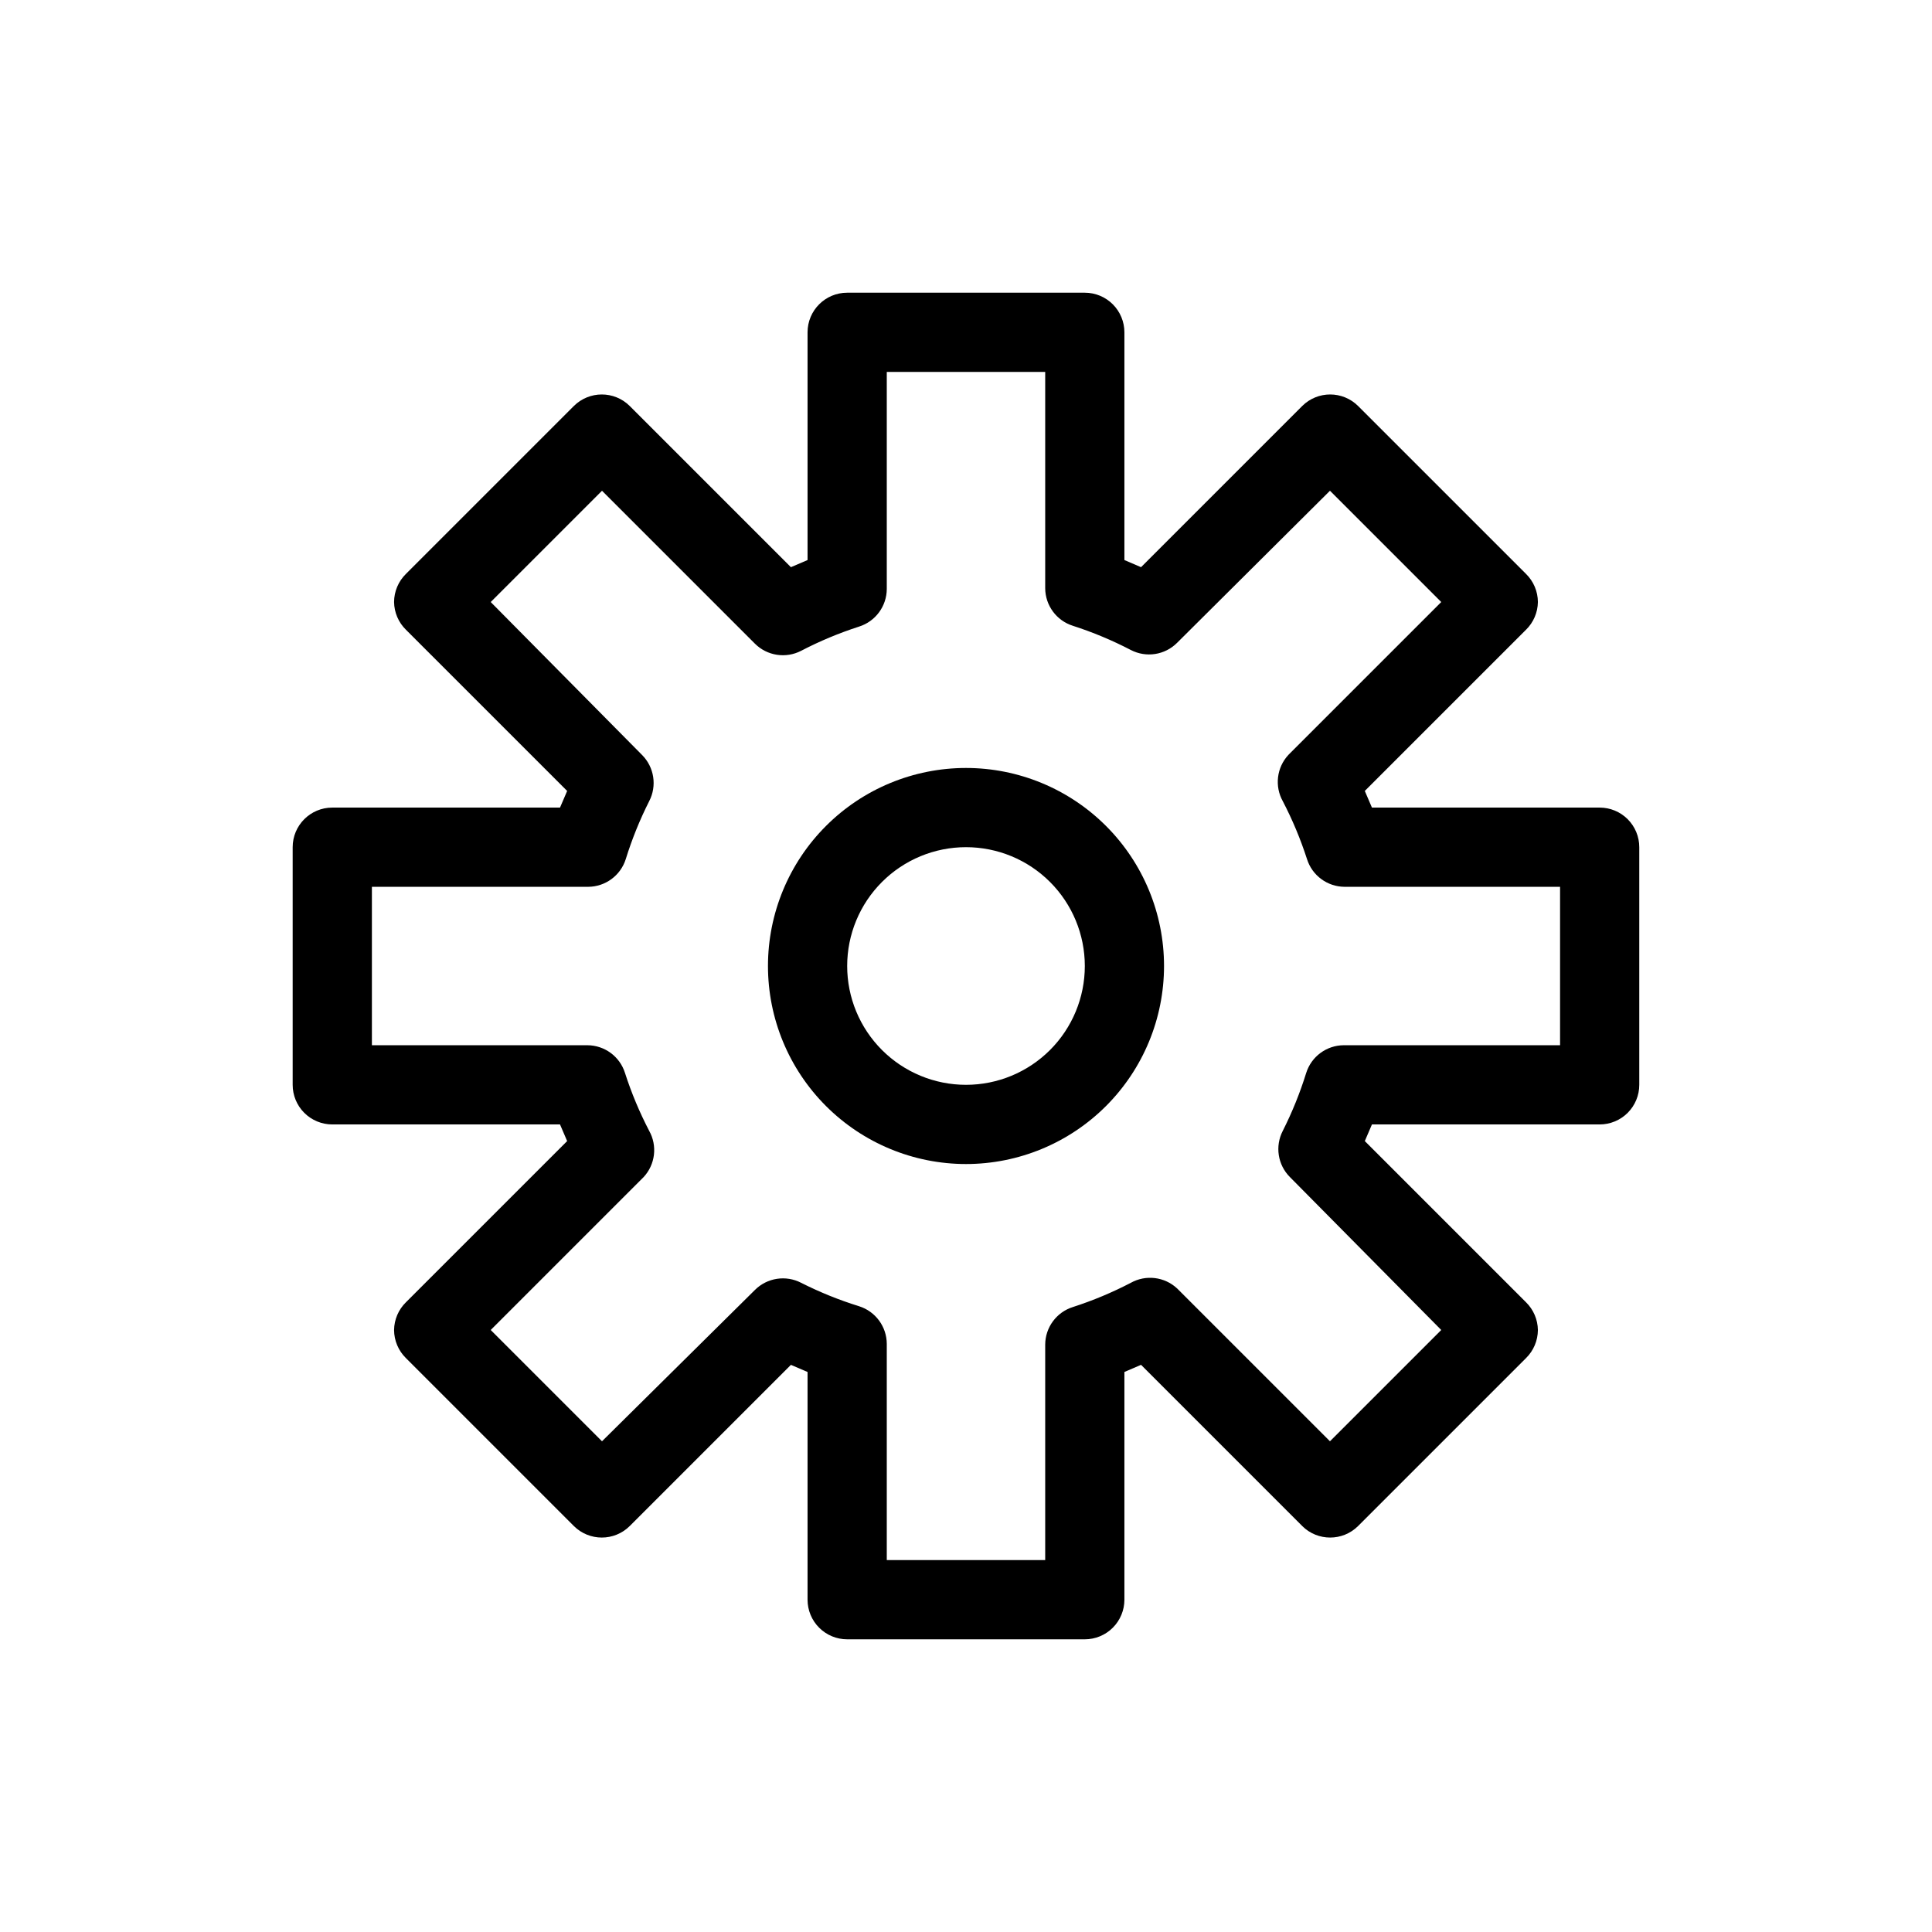
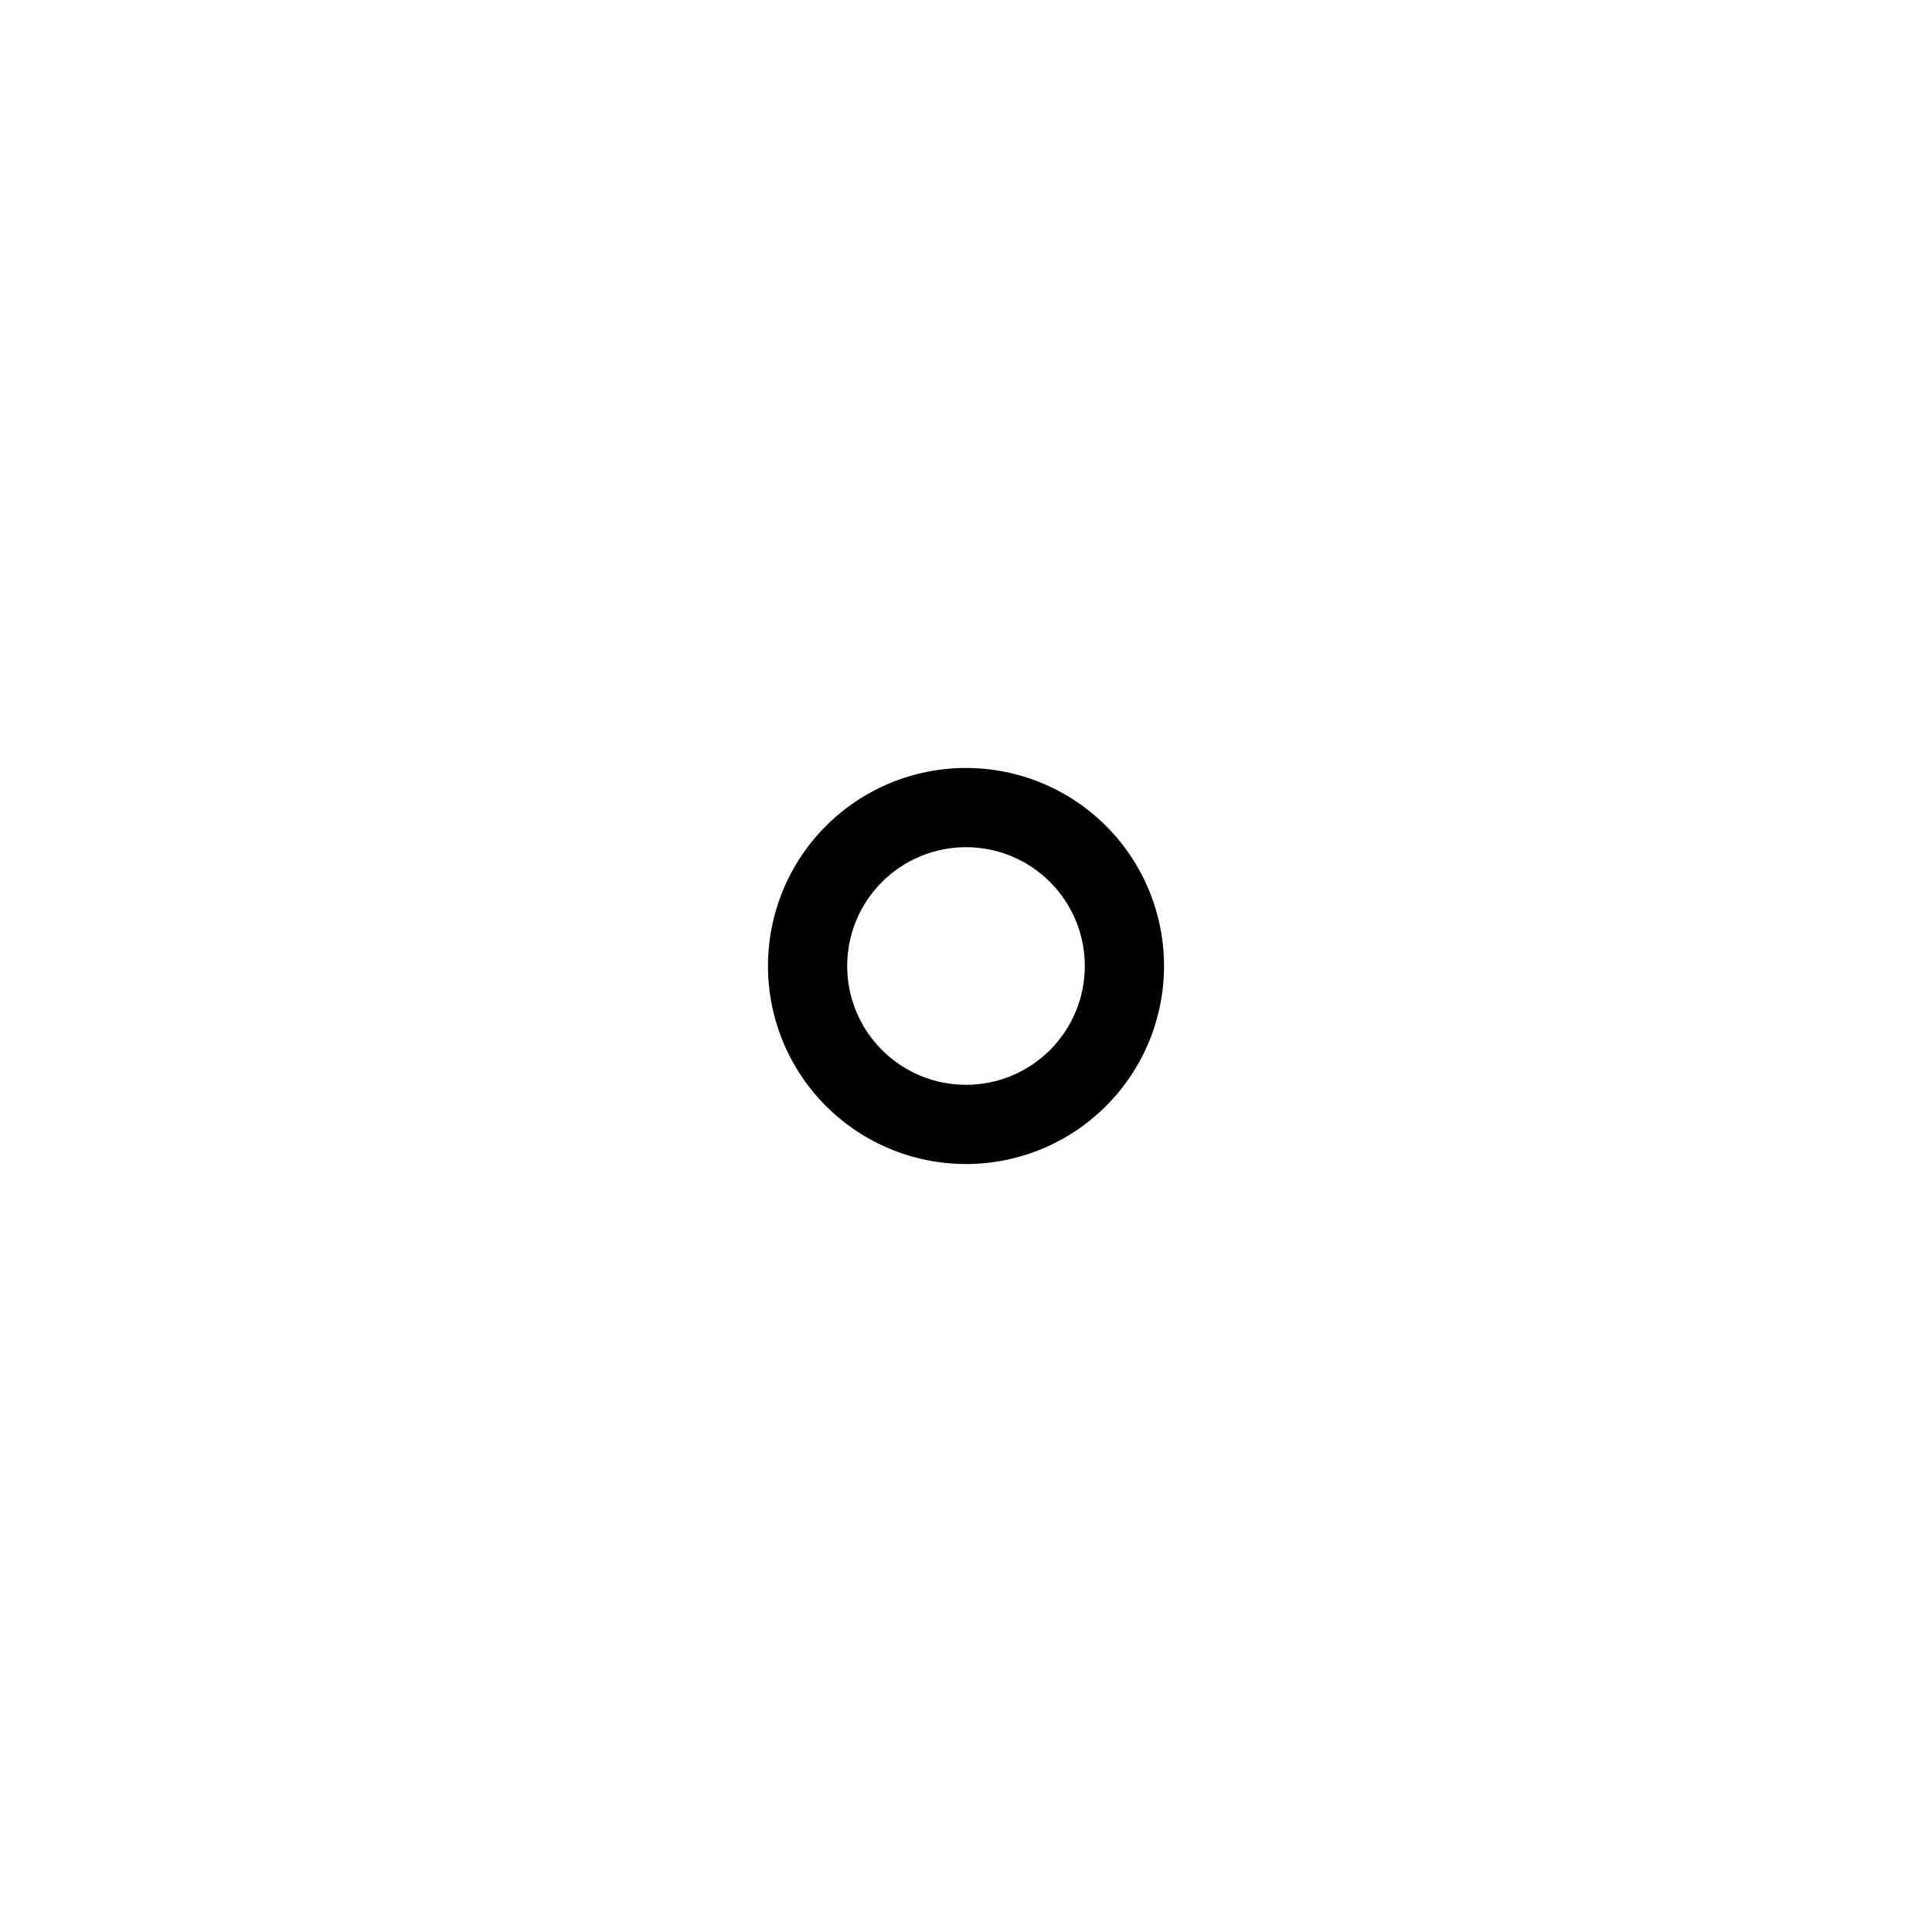
<svg xmlns="http://www.w3.org/2000/svg" fill="#000000" width="800px" height="800px" version="1.1" viewBox="144 144 512 512">
  <g>
    <path d="m400 347.52c-13.922 0-27.27 5.527-37.109 15.371-9.844 9.84-15.371 23.188-15.371 37.109 0 13.918 5.527 27.266 15.371 37.109 9.84 9.84 23.188 15.371 37.109 15.371 13.918 0 27.266-5.531 37.109-15.371 9.84-9.844 15.371-23.191 15.371-37.109 0-13.922-5.531-27.27-15.371-37.109-9.844-9.844-23.191-15.371-37.109-15.371zm0 83.969c-8.352 0-16.363-3.32-22.266-9.223-5.906-5.906-9.223-13.914-9.223-22.266s3.316-16.363 9.223-22.266c5.902-5.906 13.914-9.223 22.266-9.223s16.359 3.316 22.266 9.223c5.902 5.902 9.223 13.914 9.223 22.266s-3.32 16.359-9.223 22.266c-5.906 5.902-13.914 9.223-22.266 9.223z" />
-     <path d="m567.93 358.02h-60.352l-1.891-4.41 42.719-42.719h0.004c1.977-1.938 3.109-4.578 3.148-7.348-0.012-2.805-1.148-5.488-3.148-7.453l-44.504-44.5c-4.094-4.07-10.707-4.07-14.801 0l-42.719 42.719-4.406-1.891v-60.352c0-2.785-1.109-5.453-3.074-7.422-1.969-1.969-4.641-3.074-7.422-3.074h-62.977c-5.797 0-10.496 4.699-10.496 10.496v60.352l-4.41 1.891-42.719-42.719c-4.094-4.07-10.703-4.07-14.801 0l-44.5 44.5c-2.004 1.965-3.137 4.648-3.148 7.453 0.039 2.769 1.168 5.41 3.148 7.348l42.719 42.719-1.891 4.41h-60.352c-5.797 0-10.496 4.699-10.496 10.496v62.977c0 2.781 1.105 5.453 3.074 7.422 1.969 1.965 4.637 3.074 7.422 3.074h60.352l1.891 4.41-42.719 42.715c-1.98 1.938-3.109 4.578-3.148 7.348 0.012 2.805 1.145 5.488 3.148 7.453l44.504 44.504h-0.004c4.098 4.066 10.707 4.066 14.801 0l42.719-42.719 4.41 1.891v60.348c0 2.785 1.105 5.453 3.074 7.422s4.637 3.074 7.422 3.074h62.977c2.781 0 5.453-1.105 7.422-3.074 1.965-1.969 3.074-4.637 3.074-7.422v-60.352l4.41-1.891 42.719 42.719-0.004 0.004c4.094 4.066 10.707 4.066 14.801 0l44.504-44.504c2-1.965 3.137-4.648 3.148-7.453-0.039-2.769-1.172-5.41-3.148-7.348l-42.719-42.719 1.891-4.41 60.348 0.004c2.785 0 5.453-1.109 7.422-3.074 1.969-1.969 3.074-4.641 3.074-7.422v-62.977c0-2.785-1.105-5.453-3.074-7.422s-4.637-3.074-7.422-3.074zm-10.496 62.977h-57.309c-4.566 0.016-8.598 2.988-9.969 7.344-1.637 5.273-3.707 10.398-6.195 15.324-2.117 4.07-1.355 9.043 1.891 12.281l40.094 40.516-29.492 29.492-40.516-40.516v0.004c-3.34-3.106-8.301-3.699-12.281-1.473-4.918 2.562-10.043 4.703-15.324 6.406-4.356 1.367-7.328 5.402-7.344 9.969v57.098h-41.984v-57.309c-0.02-4.566-2.992-8.598-7.348-9.969-5.273-1.637-10.398-3.707-15.324-6.195-4.066-2.117-9.039-1.355-12.281 1.891l-40.516 40.094-29.492-29.492 40.516-40.516c3.106-3.34 3.699-8.301 1.469-12.281-2.559-4.918-4.703-10.043-6.402-15.324-1.371-4.356-5.402-7.328-9.973-7.344h-57.098v-41.984h57.309c4.566-0.02 8.602-2.992 9.969-7.348 1.637-5.273 3.707-10.398 6.195-15.324 2.121-4.066 1.355-9.039-1.891-12.281l-40.094-40.516 29.492-29.492 40.516 40.516c3.242 3.242 8.215 4.008 12.281 1.887 4.918-2.559 10.047-4.699 15.324-6.402 4.356-1.371 7.328-5.402 7.348-9.969v-57.52h41.984v57.309c0.016 4.566 2.988 8.602 7.344 9.969 5.281 1.703 10.406 3.844 15.324 6.402 4.07 2.121 9.043 1.359 12.281-1.887l40.516-40.305 29.492 29.492-40.516 40.516h0.004c-3.106 3.34-3.699 8.301-1.473 12.281 2.562 4.918 4.703 10.047 6.406 15.324 1.367 4.356 5.402 7.328 9.969 7.348h57.098z" />
  </g>
</svg>